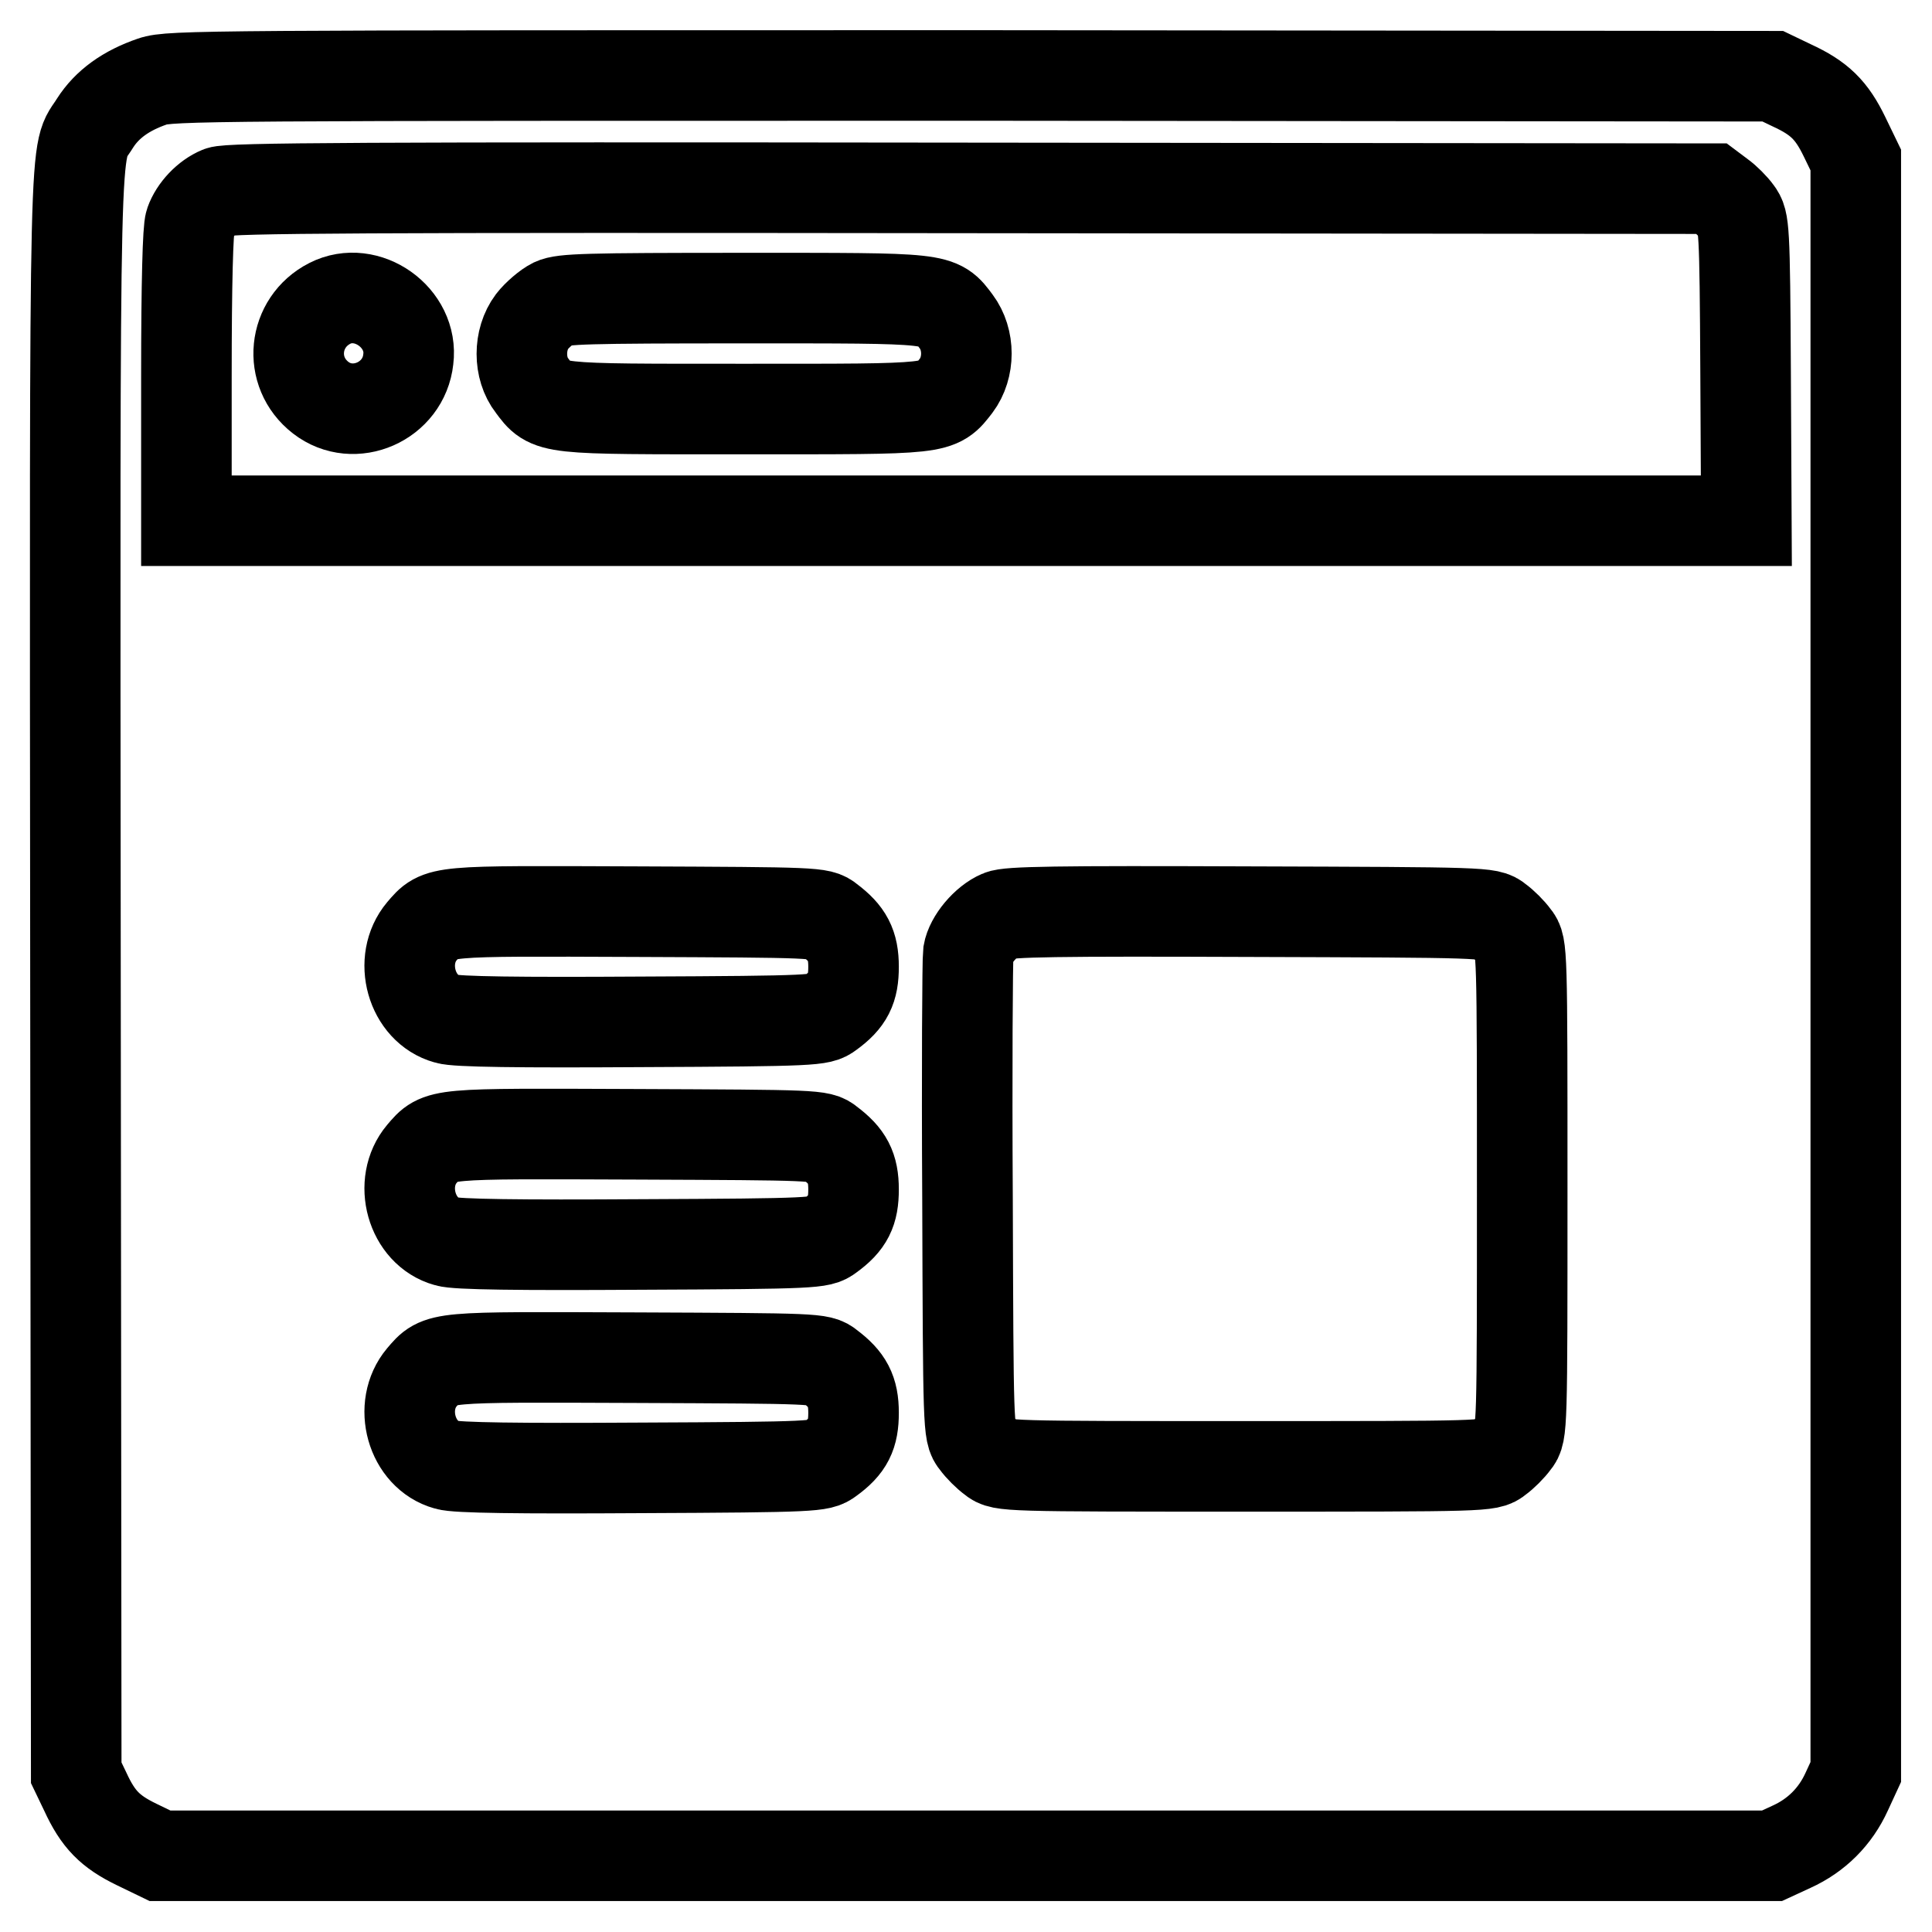
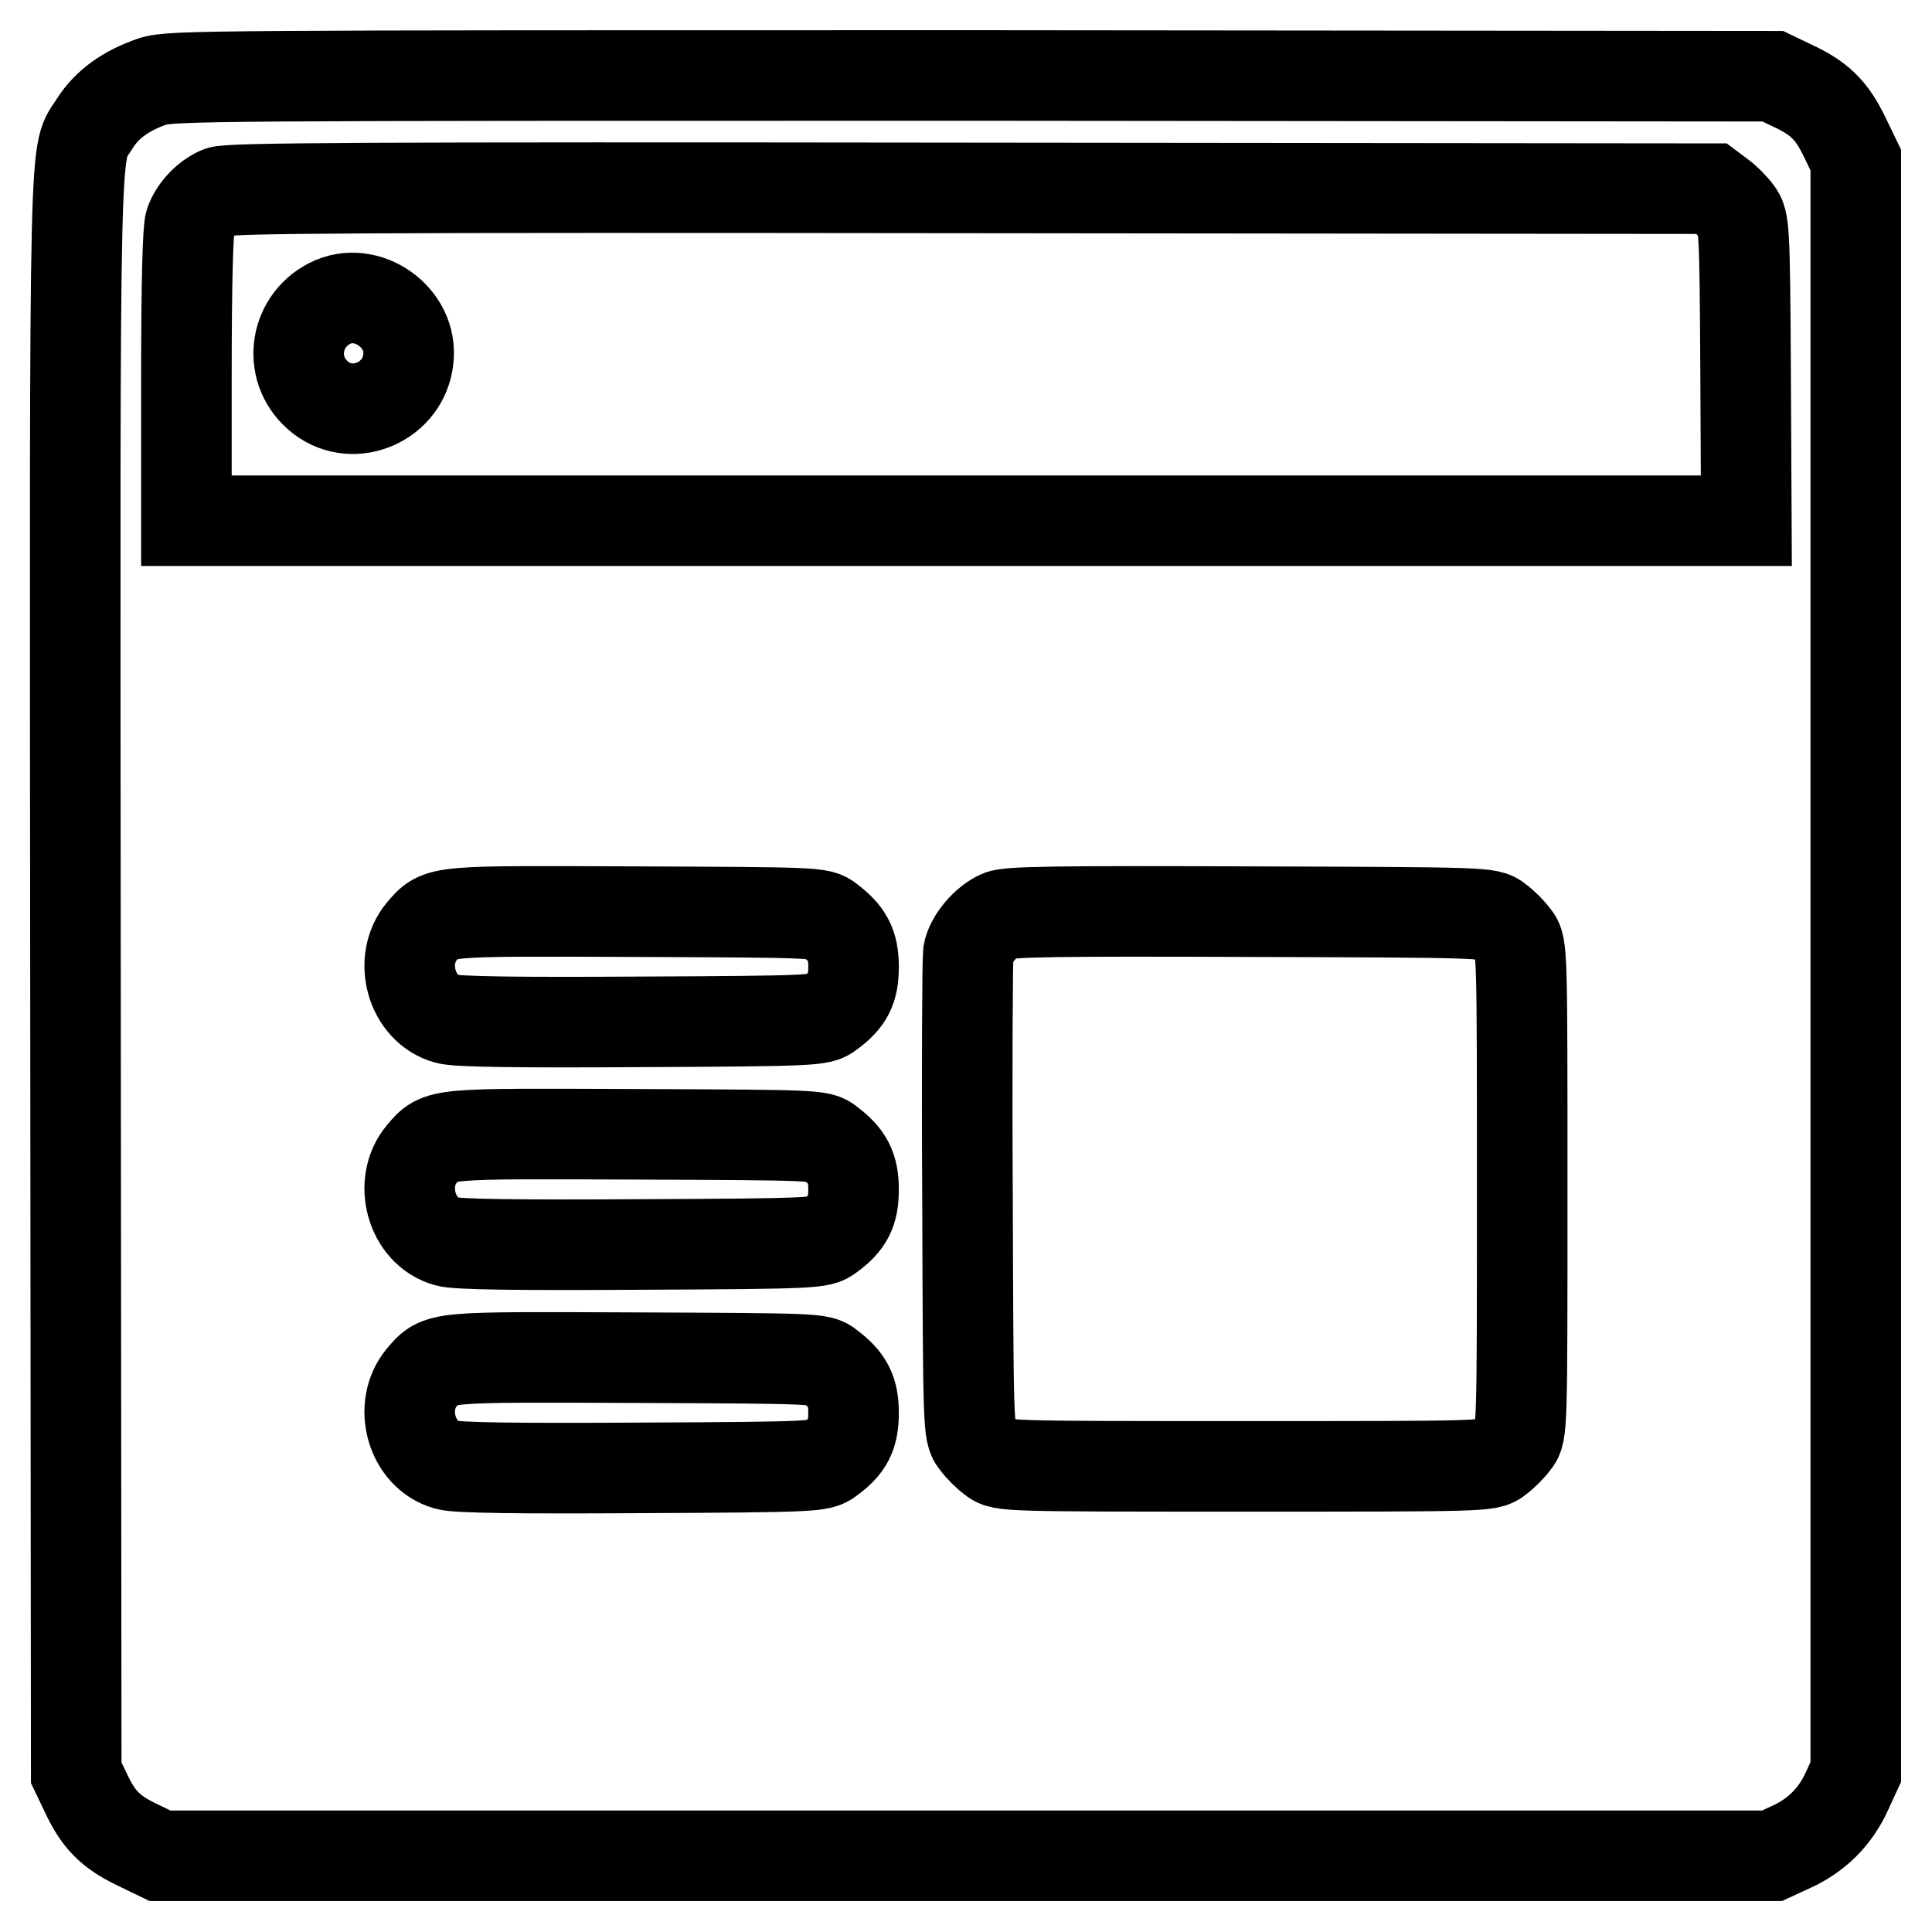
<svg xmlns="http://www.w3.org/2000/svg" version="1.1" x="0px" y="0px" viewBox="0 0 256 256" enable-background="new 0 0 256 256" xml:space="preserve">
  <g>
    <g>
      <g>
        <path stroke-width="12" fill-opacity="0" stroke="#000000" d="M20.2,10.8c-3.5,1.2-6,3-7.6,5.5C9.8,20.9,9.9,12.8,10,129l0.1,105.9l1.2,2.5c1.7,3.7,3.3,5.3,6.8,7l3.1,1.5h106.8h106.8l2.6-1.2c3.3-1.5,5.8-4,7.3-7.3l1.2-2.6V128.1V21.2l-1.5-3.1c-1.7-3.5-3.3-5.1-7-6.8l-2.5-1.2l-106.1-0.1C27.7,10,22.5,10,20.2,10.8z M228,25.9c0.7,0.5,1.7,1.5,2.2,2.2c0.9,1.2,1,1.9,1.1,21.1l0.1,19.8H128.1H24.7V49.9c0-12.5,0.2-19.6,0.5-20.4c0.6-1.7,2.2-3.4,3.9-4.1c1.2-0.5,18.5-0.6,99.5-0.5l98.2,0.1L228,25.9z M109.9,121.9c2.4,1.8,3.2,3.3,3.2,6.2c0,2.9-0.7,4.4-3.2,6.2c-1.2,0.9-1.8,1-25.1,1.1c-15.9,0.1-24.4,0-25.6-0.4c-4.7-1.3-6.5-7.8-3.3-11.6c2.4-2.8,1.8-2.7,28.4-2.6C108.1,120.9,108.7,120.9,109.9,121.9z M198.5,121.9c0.7,0.5,1.7,1.5,2.2,2.2c1,1.2,1,1.7,1,33.5c0,31.8,0,32.3-1,33.5c-0.5,0.7-1.5,1.7-2.2,2.2c-1.2,1-1.7,1-33.5,1c-31.8,0-32.3,0-33.5-1c-0.7-0.5-1.7-1.5-2.2-2.2c-1-1.2-1-1.8-1.1-32.3c-0.1-17.1,0-31.7,0.1-32.5c0.3-1.8,2.3-4.2,4.2-5c1.1-0.5,7.4-0.6,33.1-0.5C196.8,120.9,197.3,120.9,198.5,121.9z M109.9,151.4c2.4,1.8,3.2,3.3,3.2,6.2c0,2.9-0.7,4.4-3.2,6.2c-1.2,0.9-1.8,1-25.1,1.1c-15.9,0.1-24.4,0-25.6-0.4c-4.7-1.3-6.5-7.8-3.3-11.6c2.4-2.8,1.8-2.7,28.4-2.6C108.1,150.4,108.7,150.4,109.9,151.4z M109.9,181c2.4,1.8,3.2,3.3,3.2,6.2c0,2.9-0.7,4.4-3.2,6.2c-1.2,0.9-1.8,1-25.1,1.1c-15.9,0.1-24.4,0-25.6-0.4c-4.7-1.3-6.5-7.8-3.3-11.6c2.4-2.8,1.8-2.7,28.4-2.6C108.1,180,108.7,180,109.9,181z" />
        <path stroke-width="12" fill-opacity="0" stroke="#000000" d="M43.7,40.2c-4.9,2.5-5.6,9.1-1.2,12.5c4.4,3.4,11,0.5,11.6-5.1C54.8,42.1,48.6,37.7,43.7,40.2z" />
-         <path stroke-width="12" fill-opacity="0" stroke="#000000" d="M73.3,40.2c-0.8,0.4-2.1,1.5-2.8,2.4c-1.8,2.4-1.8,6.2,0,8.5c2.4,3.2,1.8,3.1,28.1,3.1c26.3,0,25.6,0.1,28.1-3.1c1.8-2.4,1.8-6.1,0-8.5c-2.4-3.2-1.8-3.1-28.2-3.1C77.5,39.5,74.6,39.6,73.3,40.2z" />
      </g>
    </g>
  </g>
</svg>